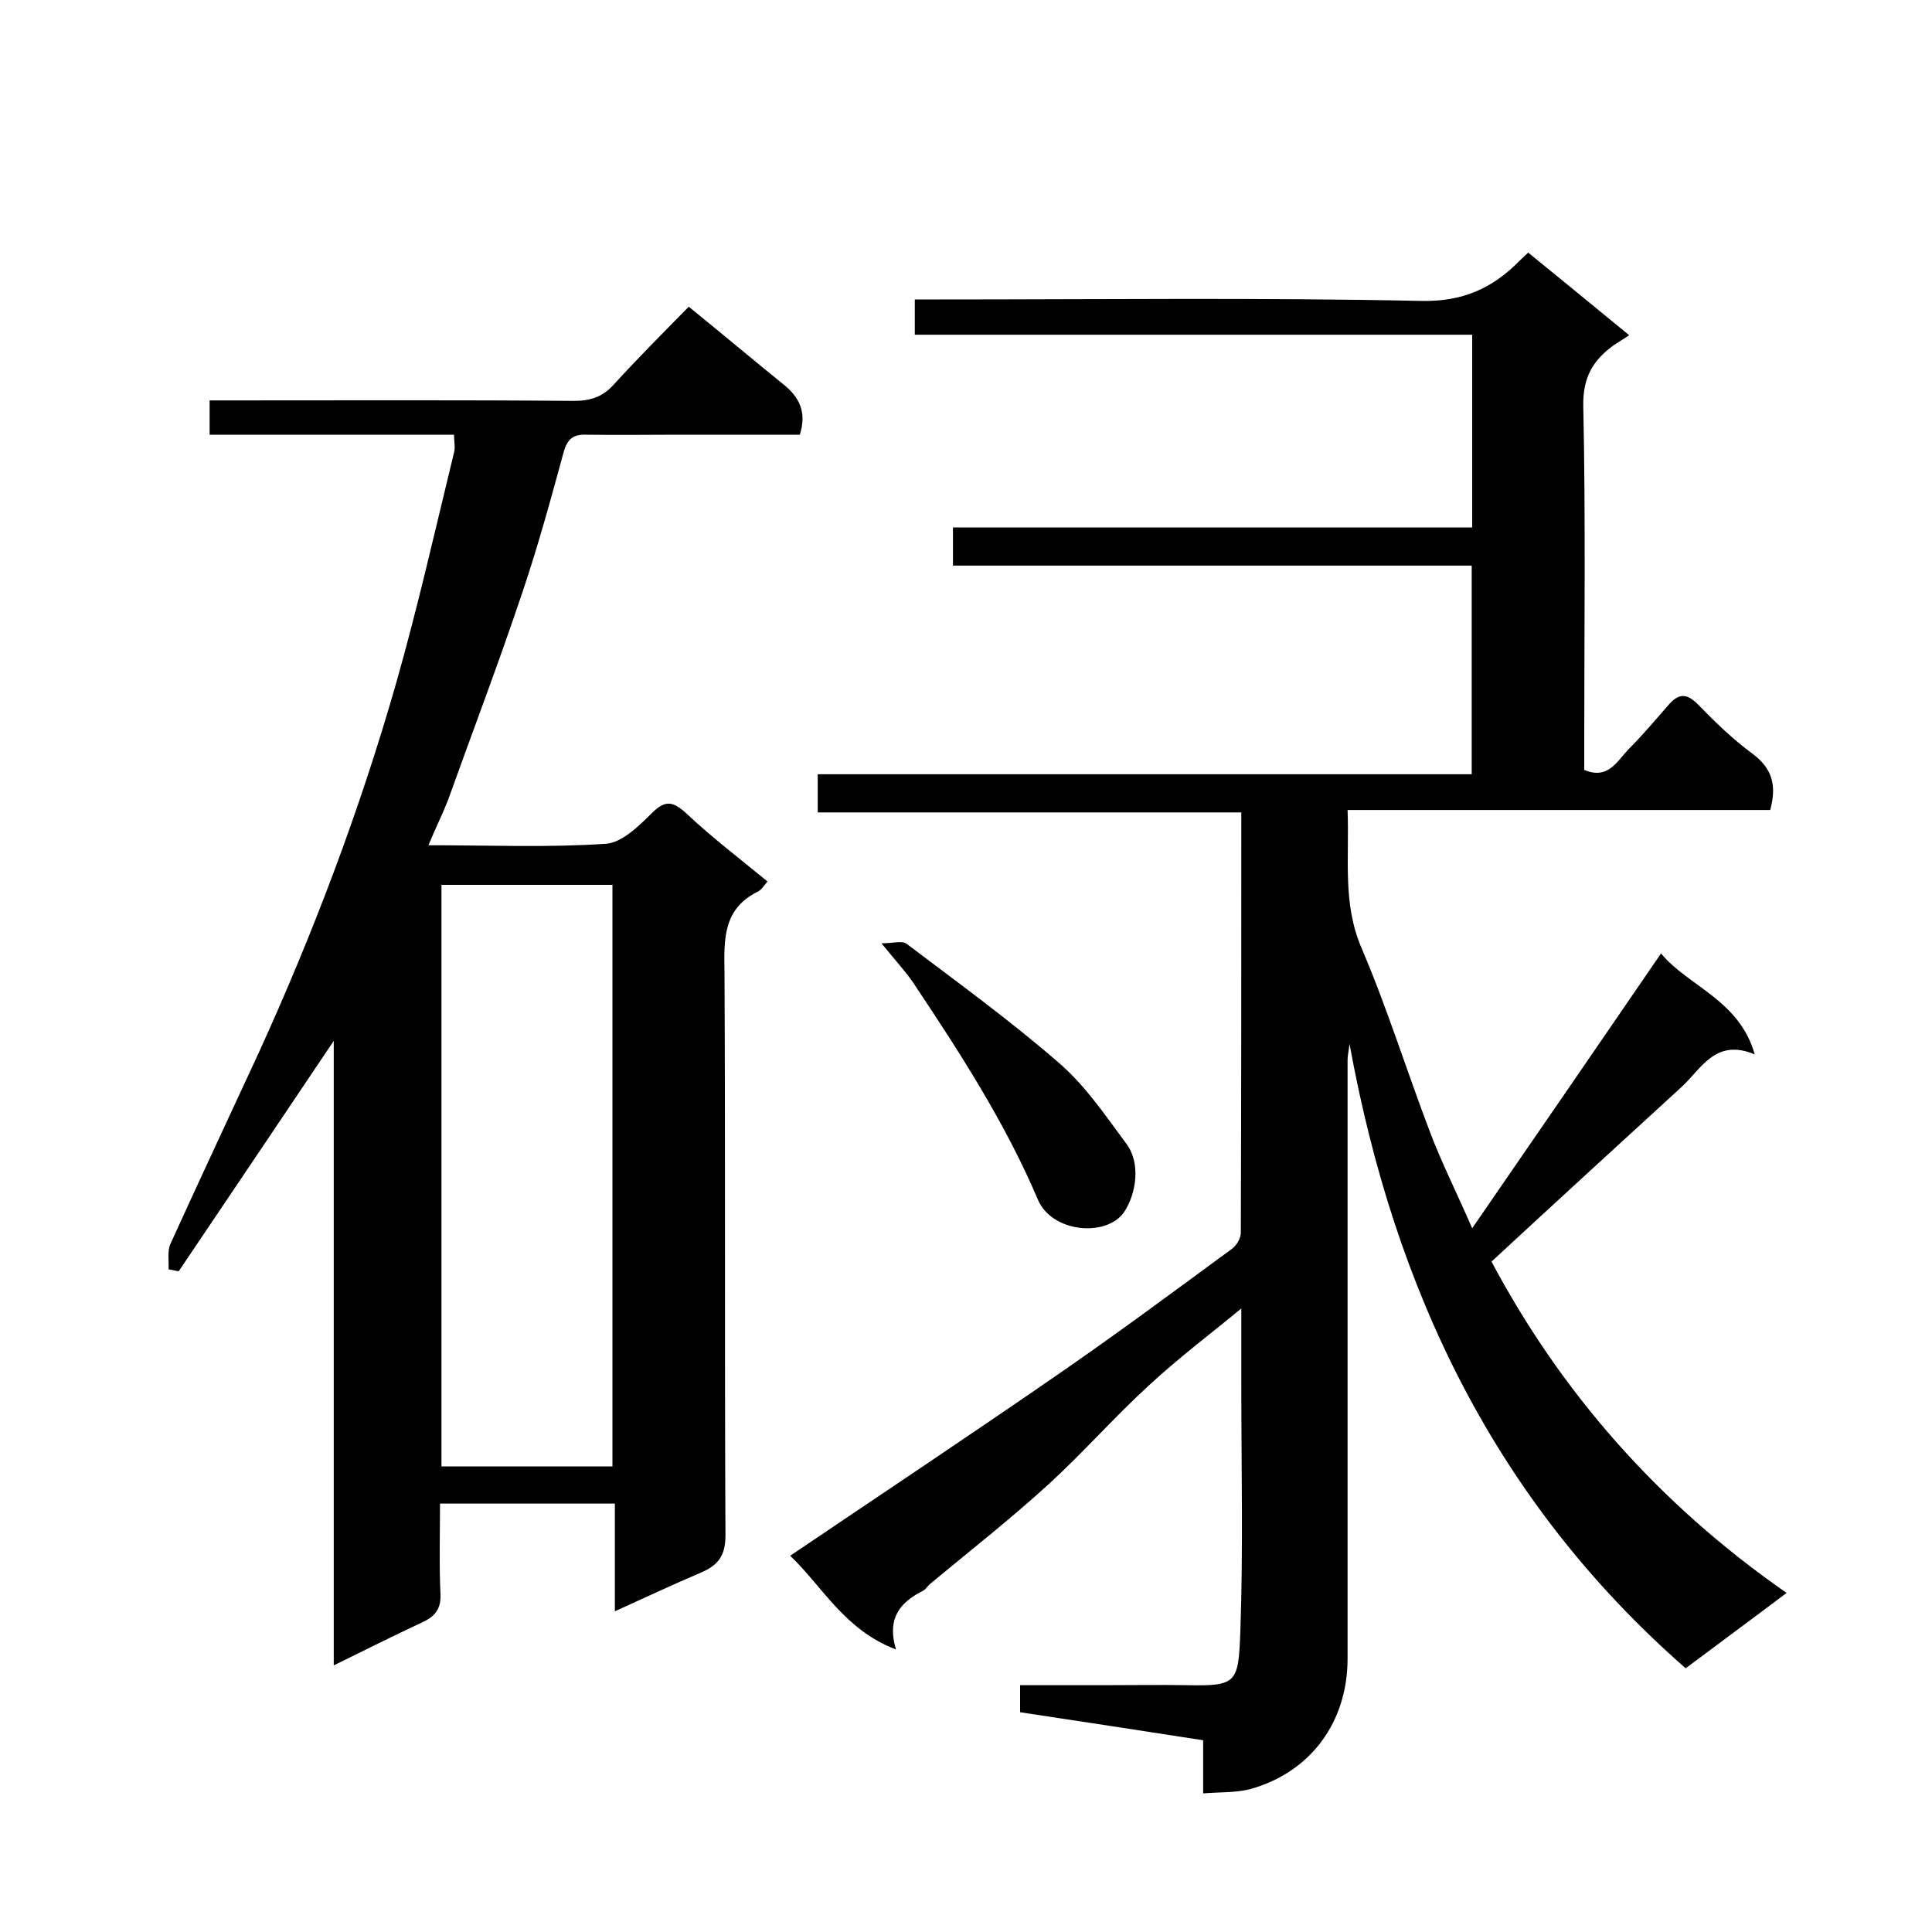
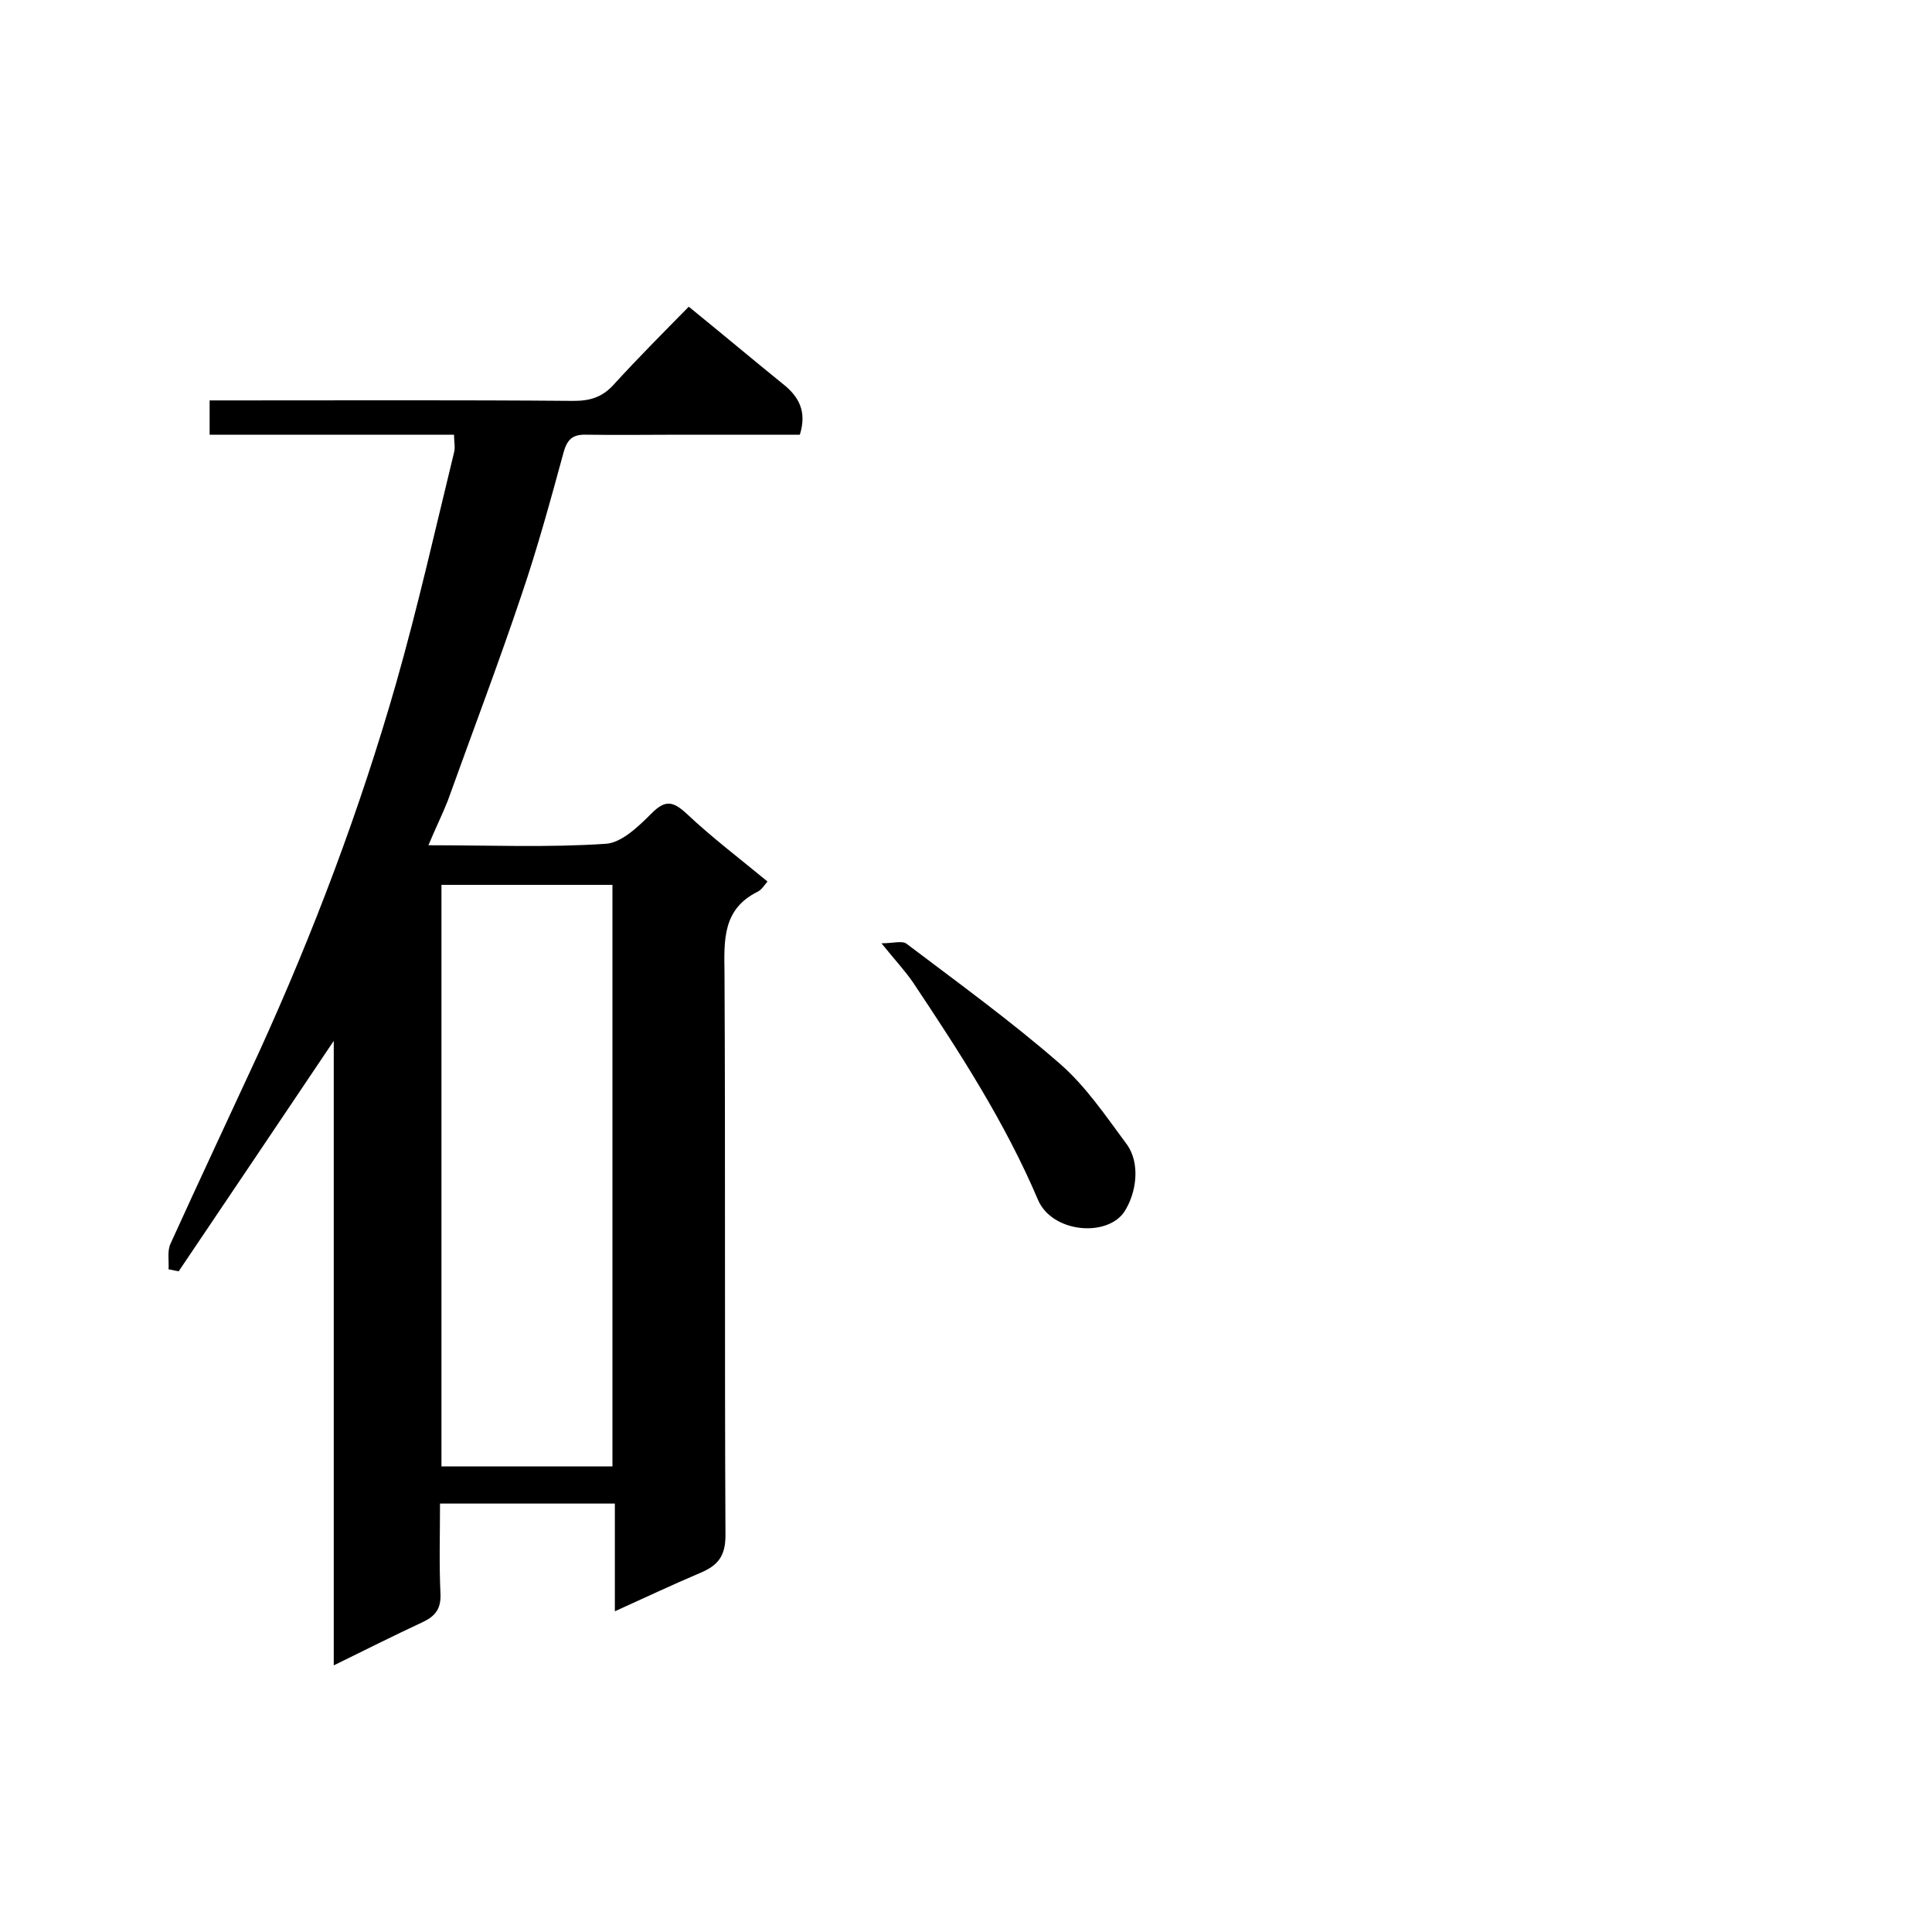
<svg xmlns="http://www.w3.org/2000/svg" enable-background="new 0 0 400 400" viewBox="0 0 400 400">
-   <path d="m257 270.9c-5.4 4.5-12.6 9.9-19.1 15.9-7.2 6.6-13.6 13.9-20.8 20.5-7.9 7.2-16.3 13.8-24.5 20.6-.5.4-.9 1.1-1.4 1.4-4.6 2.3-7.7 5.5-5.7 12.2-10.6-4-15.2-13-21.9-19.4 18.8-12.7 37.6-25.2 56.1-38 12-8.3 23.6-16.9 35.3-25.5 1-.7 1.9-2.2 1.9-3.4.1-28.8.1-57.6.1-87-29.3 0-58.4 0-87.7 0 0-2.8 0-5.1 0-7.9h135.4c0-14.6 0-28.6 0-43.2-35.8 0-71.5 0-107.4 0 0-2.8 0-5.1 0-7.9h107.5c0-13.5 0-26.4 0-39.9-38.2 0-76.6 0-115.4 0 0-2.6 0-4.6 0-7.3h5.3c33.2 0 66.3-.4 99.5.3 8.6.2 14.8-2.6 20.4-8.3.6-.6 1.2-1.1 1.8-1.7 6.9 5.6 13.7 11.2 20.9 17.1-1.3.9-2.2 1.4-3.1 2-4.3 3.1-6.5 6.6-6.4 12.6.5 23.3.2 46.7.2 70v5.4c4.9 2.1 6.8-1.8 9.1-4.2 2.9-2.9 5.6-6.1 8.3-9.2 2.1-2.4 3.7-2.6 6.1-.2 3.6 3.7 7.3 7.3 11.4 10.3 4 3 5 6.5 3.6 11.6-28.7 0-57.8 0-87.5 0 .4 10-1.1 19.3 2.9 28.6 5.3 12.4 9.3 25.3 14.1 37.9 2.4 6.4 5.5 12.5 8.8 20.1 13.5-19.6 26.3-38.2 39.1-56.9 5.6 6.8 16.2 9.6 19.4 20.9-8.1-3.4-11 2.9-15.1 6.7-13 11.9-26 23.8-39.4 36.2 14.2 26.7 34.2 49.9 61.1 68.6-7.3 5.5-14.1 10.5-20.9 15.6-39.4-34.5-60.3-78.2-69.6-129.3-.2 1.8-.4 2.5-.4 3.3v2.5 121.5c0 13.1-7.6 23.5-20.1 27-3 .8-6.2.6-9.8.9 0-3.5 0-7.2 0-11-12.9-2-25.3-3.9-37.9-5.8 0-1.7 0-3.3 0-5.6h17.2c5.8 0 11.7-.1 17.5 0 10.2.2 10.5-.5 10.9-11.1.6-17 .2-34 .2-51 0-6.3 0-12.7 0-15.9z" />
  <path d="m88.7 175c12.7 0 24.8.5 36.7-.3 3.3-.2 6.8-3.6 9.5-6.3 2.8-2.8 4.4-2.6 7.3.1 5.2 4.9 11 9.3 16.7 14-.6.7-1.2 1.7-2 2.1-7.3 3.6-7 10-6.9 16.8.2 38.8 0 77.7.2 116.5 0 4.3-1.6 6.2-5.1 7.7-5.9 2.5-11.6 5.2-17.8 8 0-7.5 0-14.7 0-22.3-12.1 0-23.8 0-36.2 0 0 6.3-.2 12.6.1 18.8.1 3-1.1 4.5-3.6 5.7-6 2.8-12 5.8-18.5 9 0-43.3 0-86.1 0-129.3-10.9 16.2-21.5 32-32.1 47.7-.7-.1-1.4-.3-2.1-.4.1-1.8-.3-3.8.4-5.3 6-13.2 12.2-26.4 18.3-39.6 11.3-24.8 20.9-50.2 28.4-76.4 4.5-15.8 8.1-31.8 12-47.8.3-1.1 0-2.2 0-3.7-17 0-33.6 0-50.6 0 0-2.4 0-4.4 0-7.1h5.3c23.3 0 46.7-.1 70 .1 3.4 0 5.9-.7 8.3-3.3 5-5.5 10.3-10.8 15.6-16.2 6.9 5.6 13.2 10.9 19.5 16 3.3 2.6 5 5.7 3.5 10.5-8.2 0-16.7 0-25.1 0-6.3 0-12.7.1-19 0-2.8-.1-4 .8-4.8 3.6-2.7 9.9-5.4 19.8-8.7 29.5-4.8 14.3-10.2 28.5-15.3 42.7-1.1 2.8-2.5 5.6-4 9.2zm2.7 8.2v120.4h35.4c0-40.3 0-80.2 0-120.4-11.9 0-23.5 0-35.4 0z" />
  <path d="m182.5 195.3c2.4 0 4.3-.6 5.2.1 10.7 8.1 21.6 16 31.7 24.8 5.4 4.7 9.5 10.8 13.8 16.6 3 4 2.1 10.3-.5 14.2-3.7 5.2-14.9 4.2-17.8-2.6-6.8-16-16.2-30.5-25.8-44.9-1.7-2.5-3.7-4.6-6.6-8.2z" />
</svg>